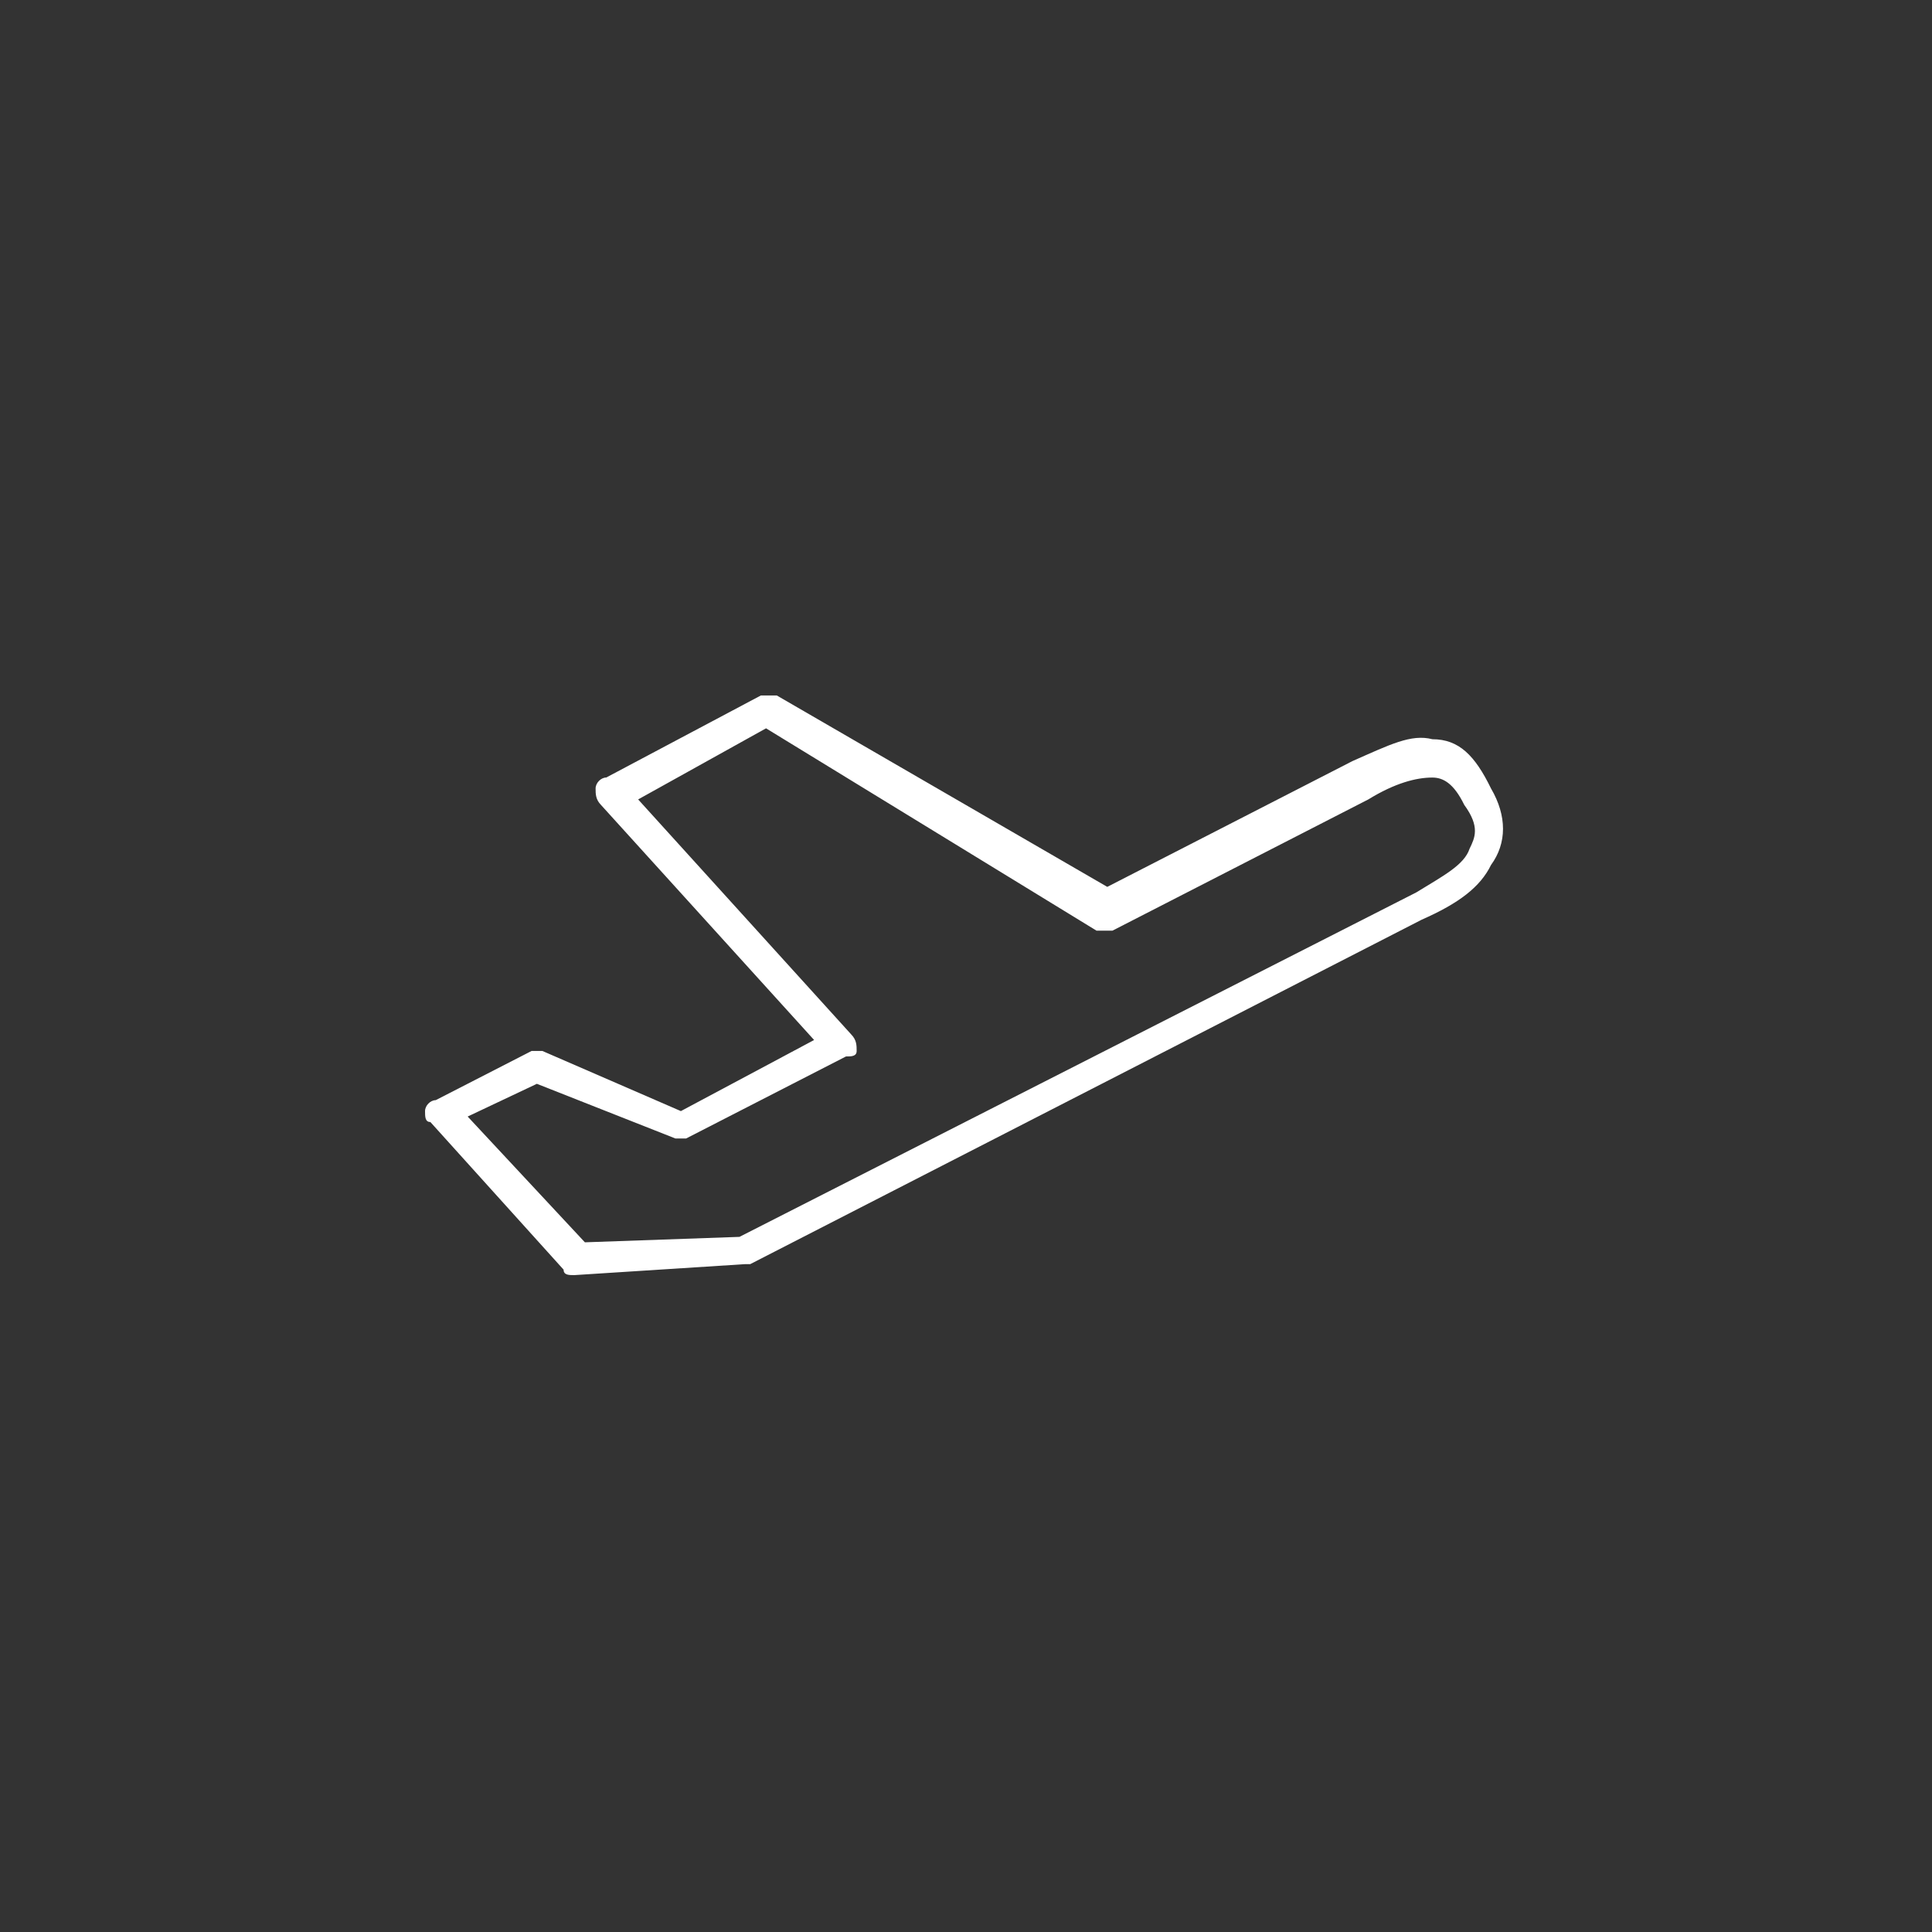
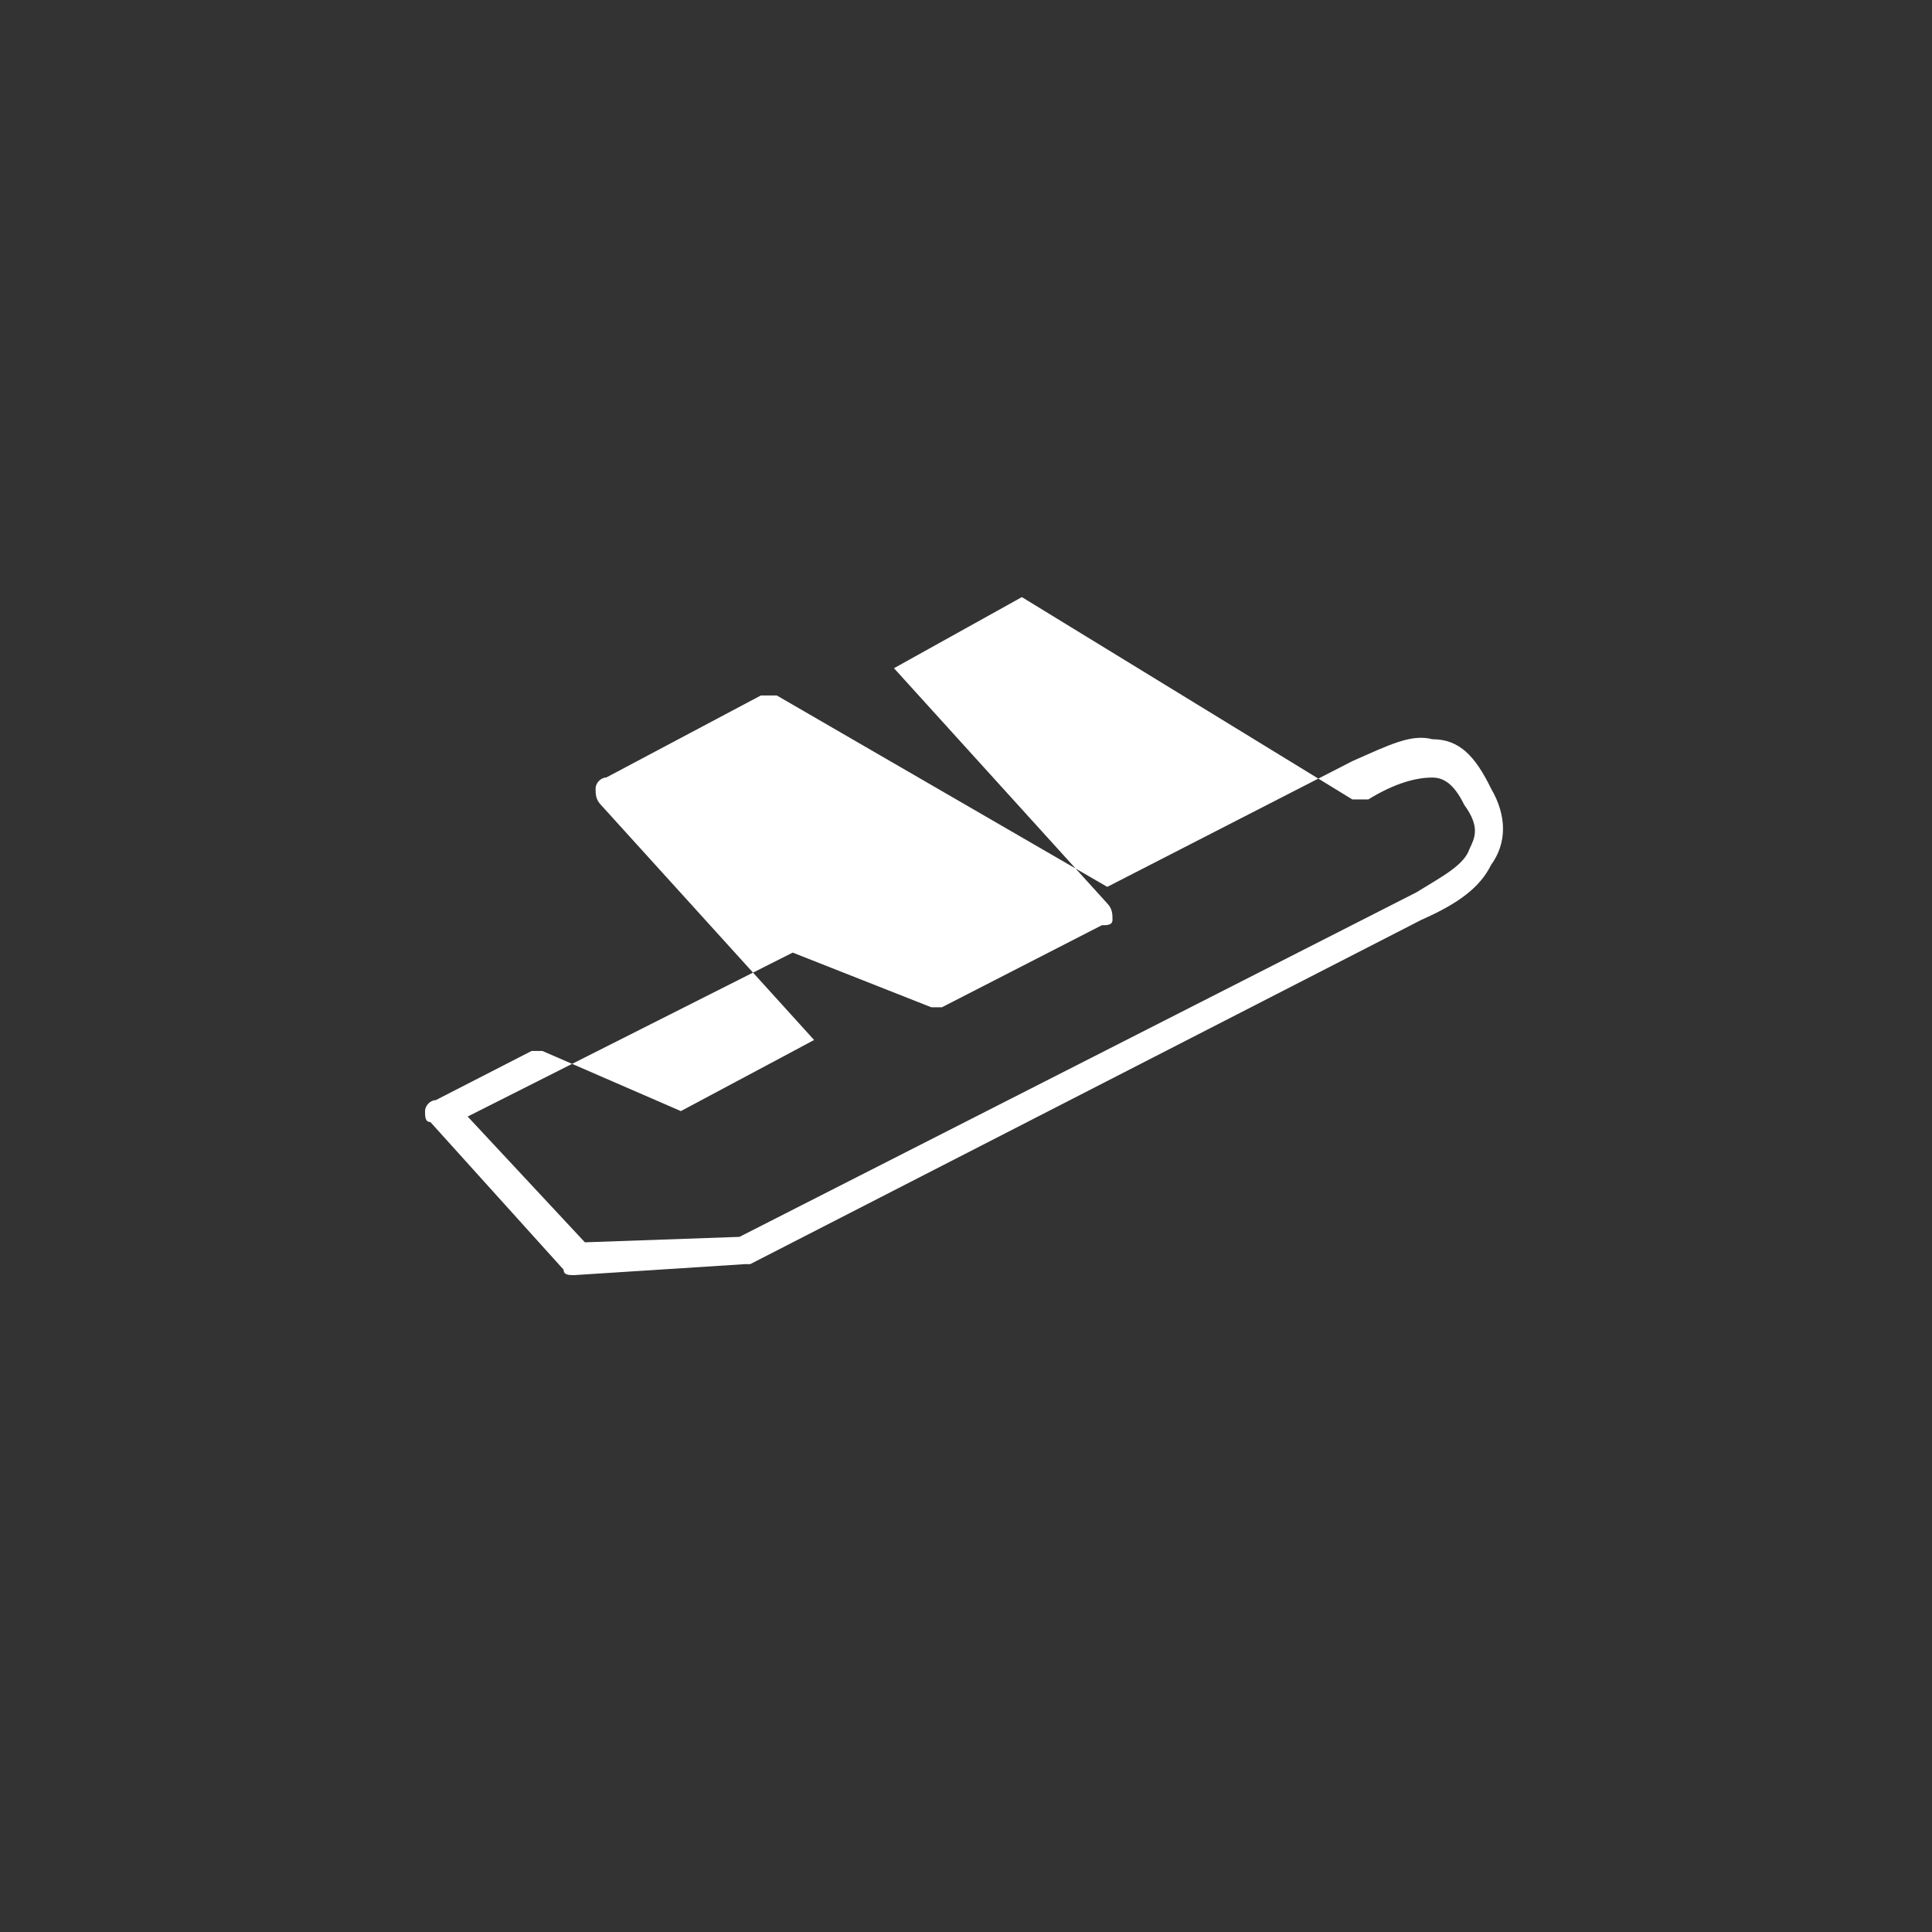
<svg xmlns="http://www.w3.org/2000/svg" height="50" viewBox="0 0 50 50" width="50">
  <rect x="0" y="0" width="50" height="50" fill="#333333" stroke="none" />
-   <path d="m3.862 15c-.138 0-.276 0-.276-.141l-3.448-3.821c-.138 0-.138-.141-.138-.283s.138-.283.276-.283l2.483-1.274h.276l3.586 1.557 3.448-1.84-5.517-6.085c-.138-.142-.138-.283-.138-.425s.138-.283.276-.283l4-2.123h.414l8.552 4.953 6.345-3.255c.966-.425 1.517-.708 2.069-.566.69 0 1.103.425 1.517 1.274.414.708.414 1.415 0 1.981-.276.566-.828.991-1.793 1.415l-17.379 8.915h-.138zm-2.759-4.104 3.034 3.255 4-.141 17.517-8.915c.69-.425 1.241-.708 1.379-1.132.138-.283.276-.566-.138-1.132-.276-.566-.552-.708-.828-.708-.414 0-.966.142-1.655.566l-6.621 3.396c-.138 0-.276 0-.414 0l-8.552-5.236-3.31 1.84 5.517 6.085c.138.142.138.283.138.425s-.138.142-.276.142l-4.138 2.123c-.138 0-.276 0-.276 0l-3.586-1.415z" fill="#fff" transform="translate(11 18)" />
+   <path d="m3.862 15c-.138 0-.276 0-.276-.141l-3.448-3.821c-.138 0-.138-.141-.138-.283s.138-.283.276-.283l2.483-1.274h.276l3.586 1.557 3.448-1.84-5.517-6.085c-.138-.142-.138-.283-.138-.425s.138-.283.276-.283l4-2.123h.414l8.552 4.953 6.345-3.255c.966-.425 1.517-.708 2.069-.566.69 0 1.103.425 1.517 1.274.414.708.414 1.415 0 1.981-.276.566-.828.991-1.793 1.415l-17.379 8.915h-.138zm-2.759-4.104 3.034 3.255 4-.141 17.517-8.915c.69-.425 1.241-.708 1.379-1.132.138-.283.276-.566-.138-1.132-.276-.566-.552-.708-.828-.708-.414 0-.966.142-1.655.566c-.138 0-.276 0-.414 0l-8.552-5.236-3.31 1.84 5.517 6.085c.138.142.138.283.138.425s-.138.142-.276.142l-4.138 2.123c-.138 0-.276 0-.276 0l-3.586-1.415z" fill="#fff" transform="translate(11 18)" />
</svg>